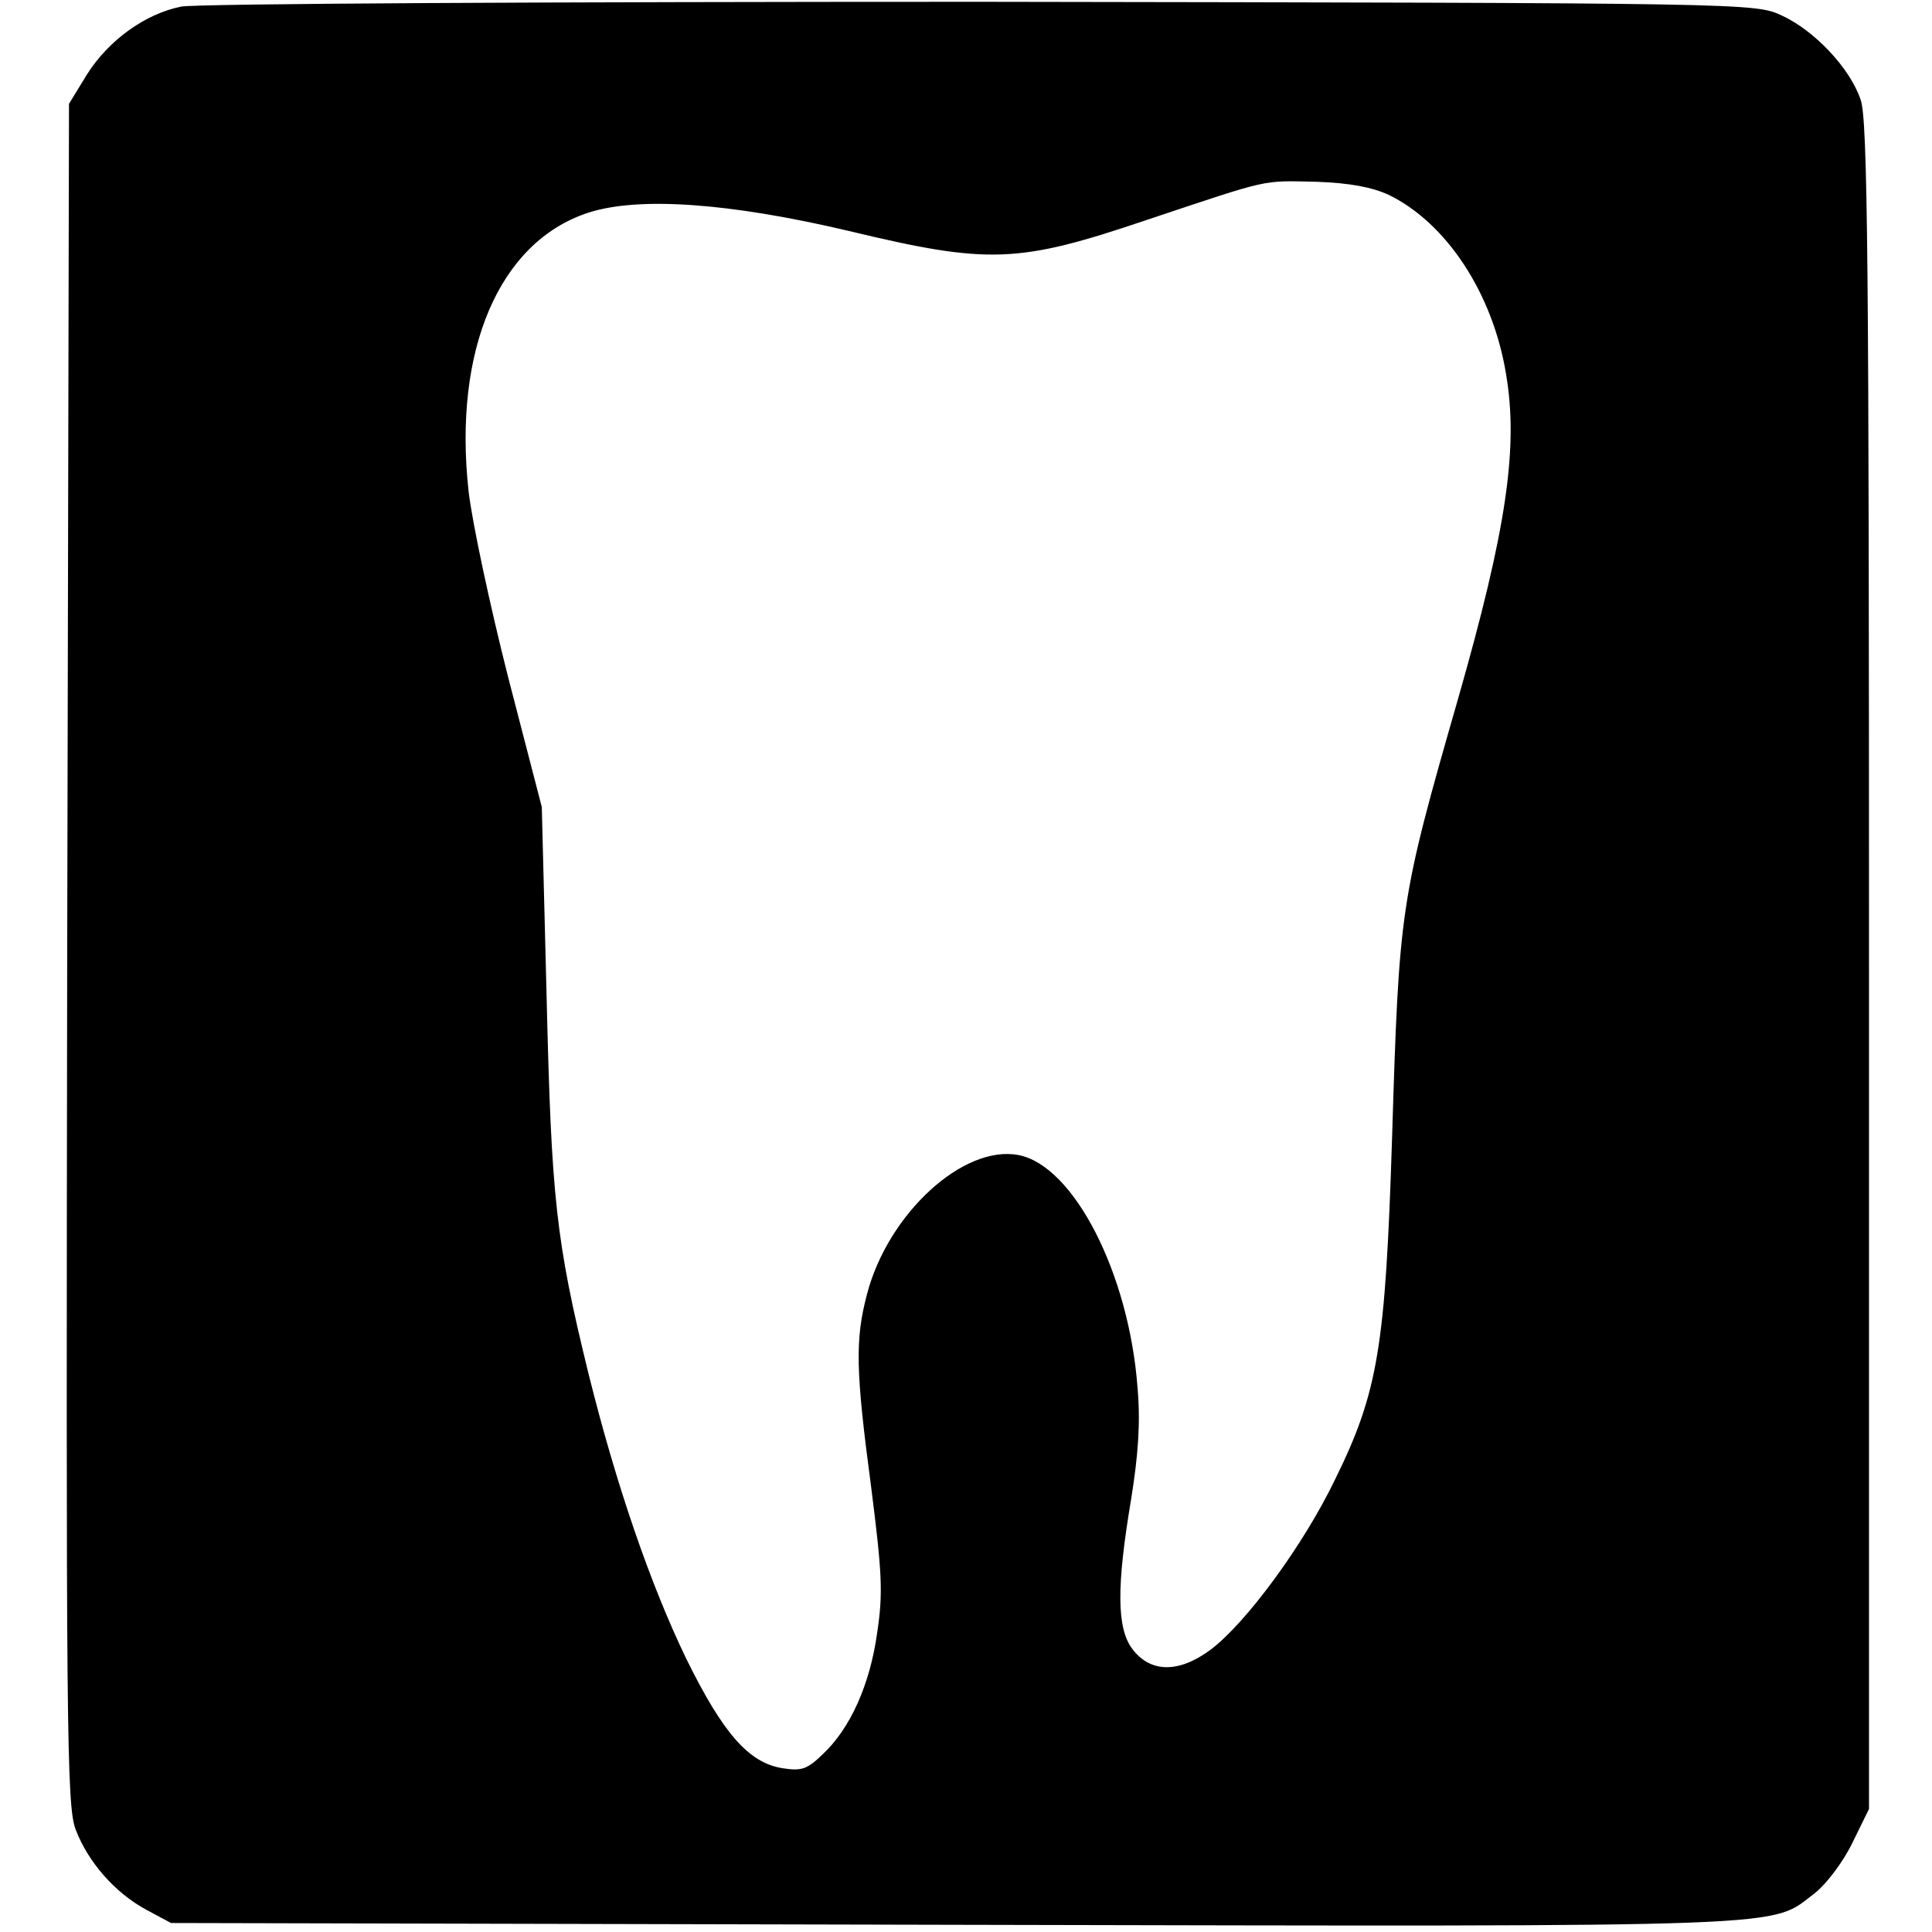
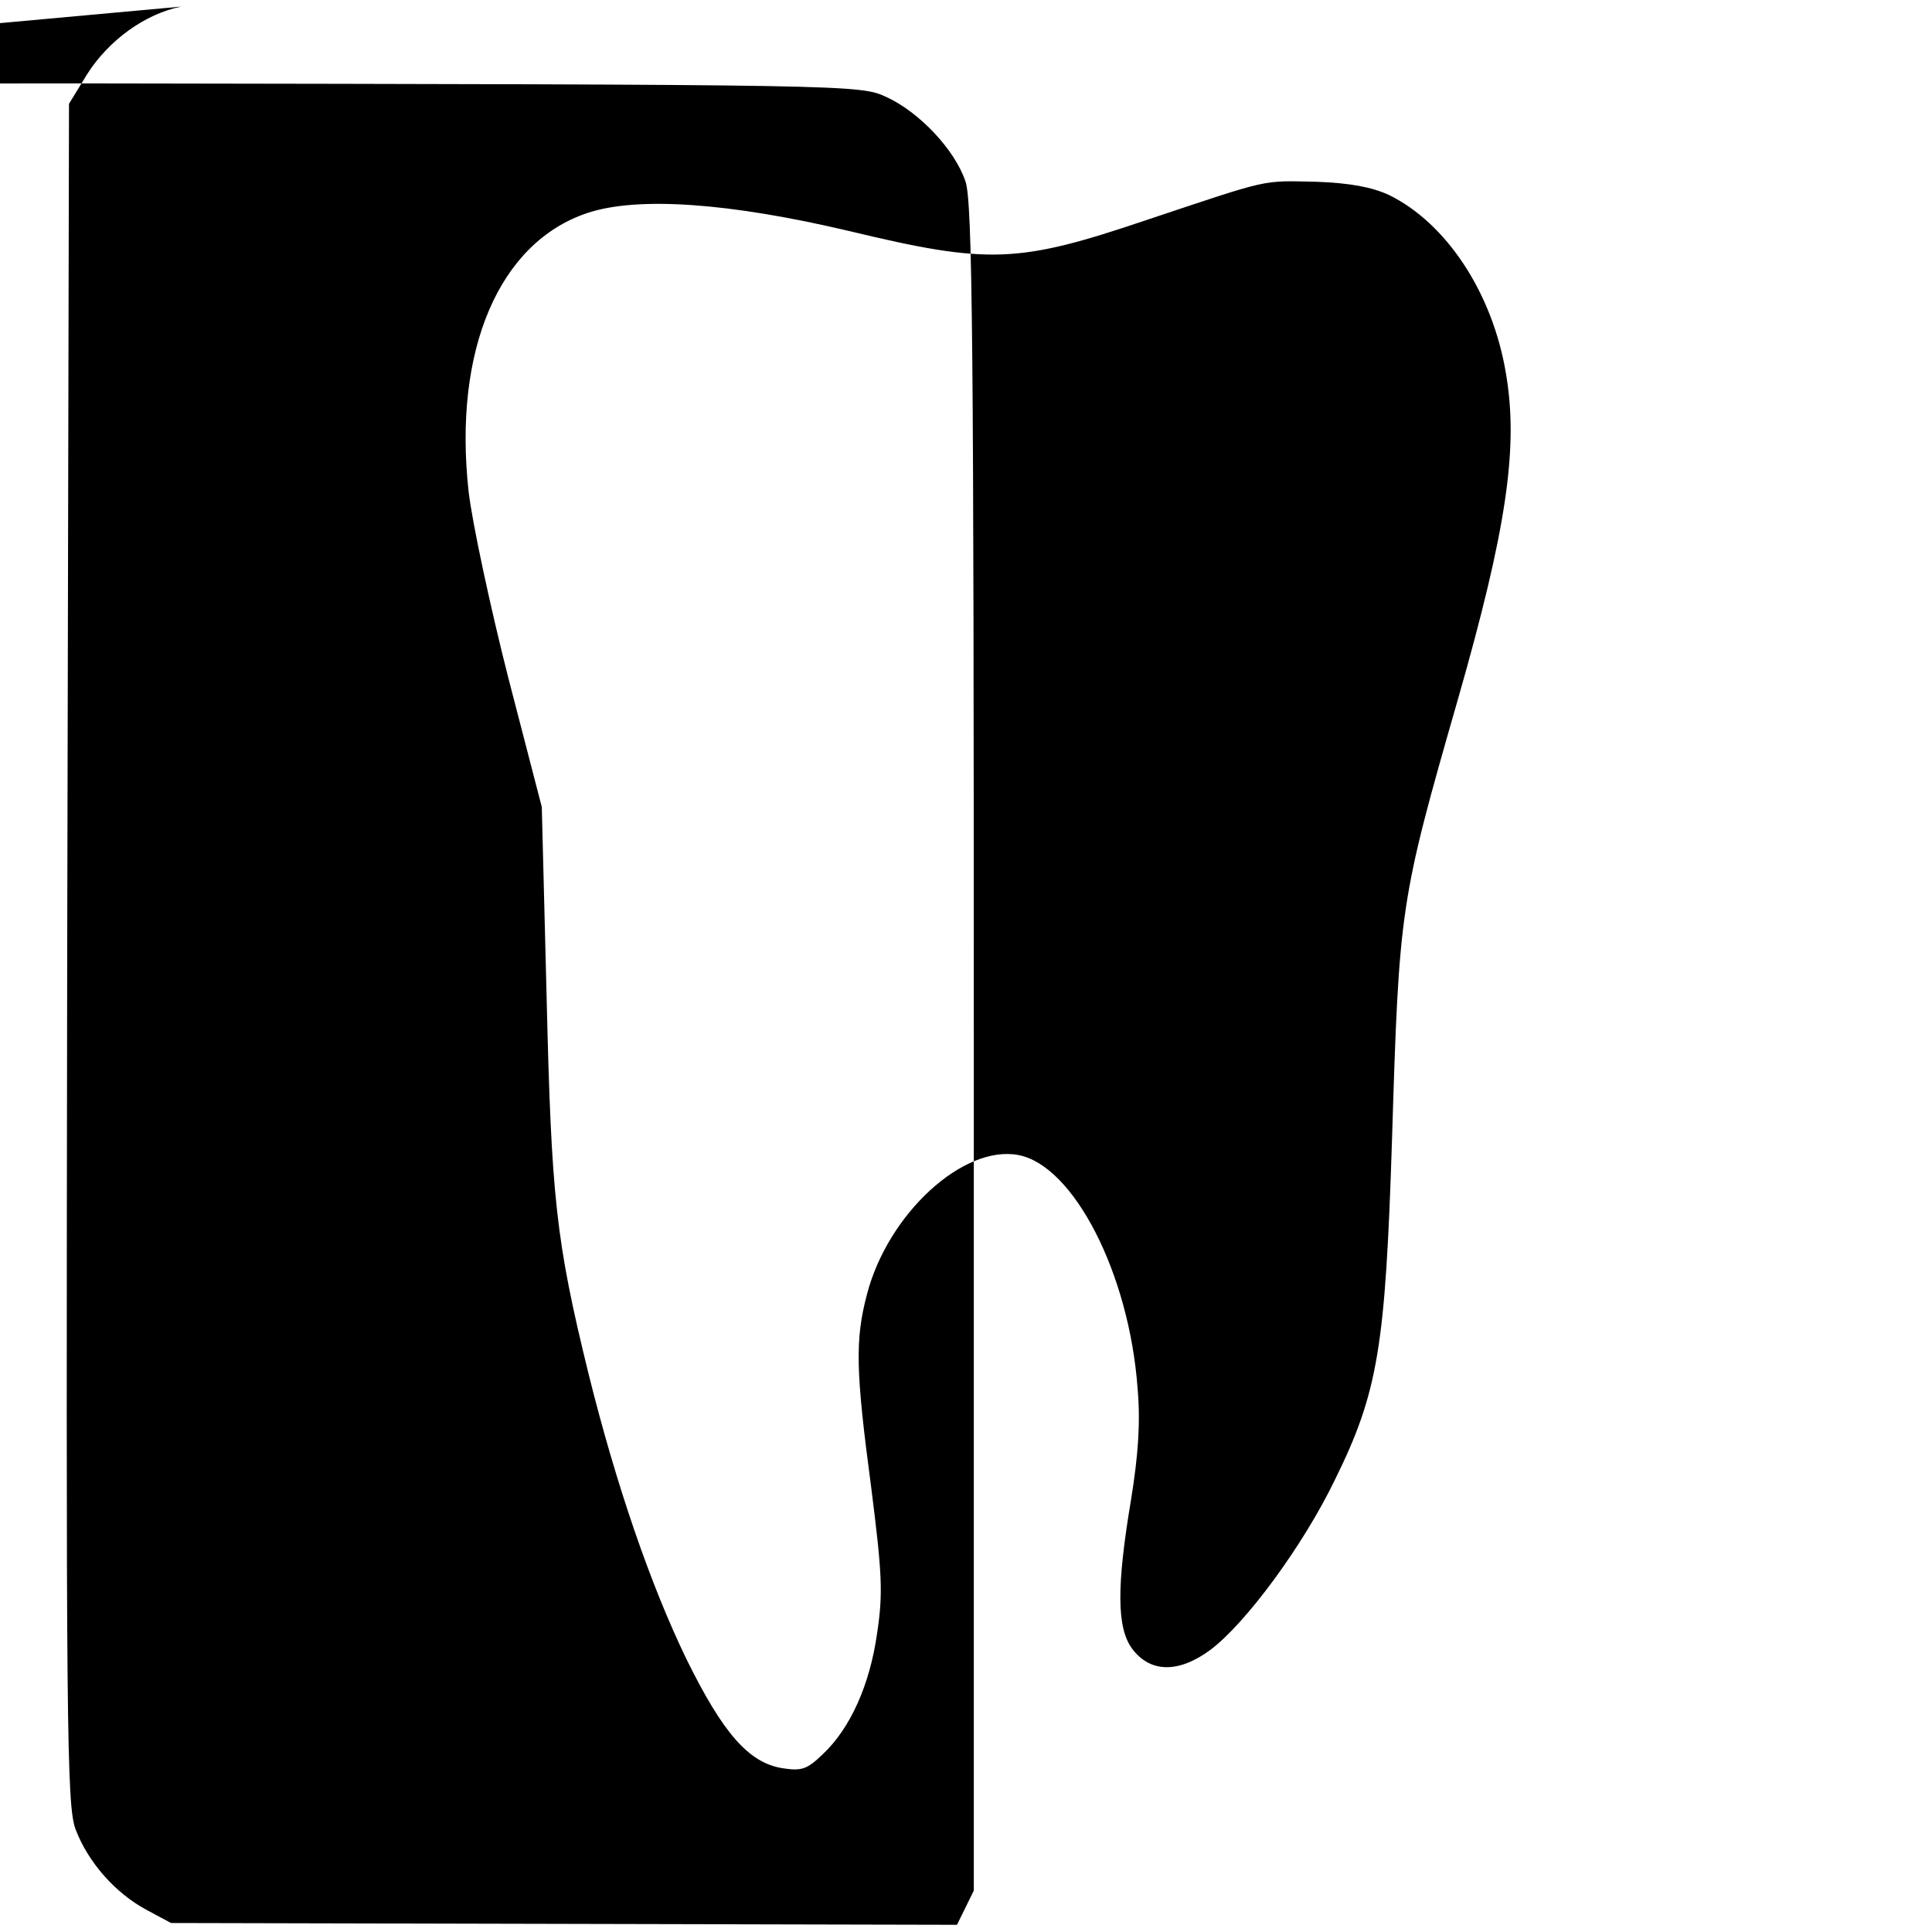
<svg xmlns="http://www.w3.org/2000/svg" version="1.0" width="322pt" height="322pt" viewBox="0 0 322 322" preserveAspectRatio="xMidYMid meet">
  <g transform="translate(0,322) scale(0.1,-0.1)" fill="#000000" stroke="none">
-     <path d="M302 3209 c-60 -12 -121 -56 -157 -113 l-30 -49 -3 -1416 c-2 -1295 -1 -1420 14 -1460 21 -55 66 -106 118 -134 l41 -22 1310 -3 c1426 -3 1353 -5 1430 53 19 15 47 52 62 83 l28 57 0 1405 c0 1164 -2 1412 -14 1444 -18 53 -77 115 -131 140 -45 21 -49 21 -1335 23 -710 0 -1309 -3 -1333 -8z m2013 -314 c96 -47 173 -164 195 -298 21 -123 1 -259 -80 -542 -97 -338 -98 -346 -110 -735 -11 -344 -23 -420 -95 -566 -53 -110 -149 -240 -208 -284 -53 -39 -100 -38 -130 2 -26 35 -26 105 -2 248 12 74 16 129 11 186 -14 192 -107 372 -199 389 -92 17 -217 -98 -252 -232 -20 -76 -19 -127 7 -322 18 -142 20 -176 10 -242 -12 -87 -45 -160 -91 -203 -26 -25 -35 -28 -67 -23 -56 9 -99 58 -160 182 -60 124 -117 290 -163 475 -55 224 -62 294 -70 630 l-8 315 -56 216 c-30 118 -60 258 -66 310 -26 236 51 415 198 464 84 28 237 17 436 -30 233 -56 282 -54 495 18 210 70 191 66 285 64 55 -2 92 -9 120 -22z" />
+     <path d="M302 3209 c-60 -12 -121 -56 -157 -113 l-30 -49 -3 -1416 c-2 -1295 -1 -1420 14 -1460 21 -55 66 -106 118 -134 l41 -22 1310 -3 l28 57 0 1405 c0 1164 -2 1412 -14 1444 -18 53 -77 115 -131 140 -45 21 -49 21 -1335 23 -710 0 -1309 -3 -1333 -8z m2013 -314 c96 -47 173 -164 195 -298 21 -123 1 -259 -80 -542 -97 -338 -98 -346 -110 -735 -11 -344 -23 -420 -95 -566 -53 -110 -149 -240 -208 -284 -53 -39 -100 -38 -130 2 -26 35 -26 105 -2 248 12 74 16 129 11 186 -14 192 -107 372 -199 389 -92 17 -217 -98 -252 -232 -20 -76 -19 -127 7 -322 18 -142 20 -176 10 -242 -12 -87 -45 -160 -91 -203 -26 -25 -35 -28 -67 -23 -56 9 -99 58 -160 182 -60 124 -117 290 -163 475 -55 224 -62 294 -70 630 l-8 315 -56 216 c-30 118 -60 258 -66 310 -26 236 51 415 198 464 84 28 237 17 436 -30 233 -56 282 -54 495 18 210 70 191 66 285 64 55 -2 92 -9 120 -22z" />
  </g>
</svg>